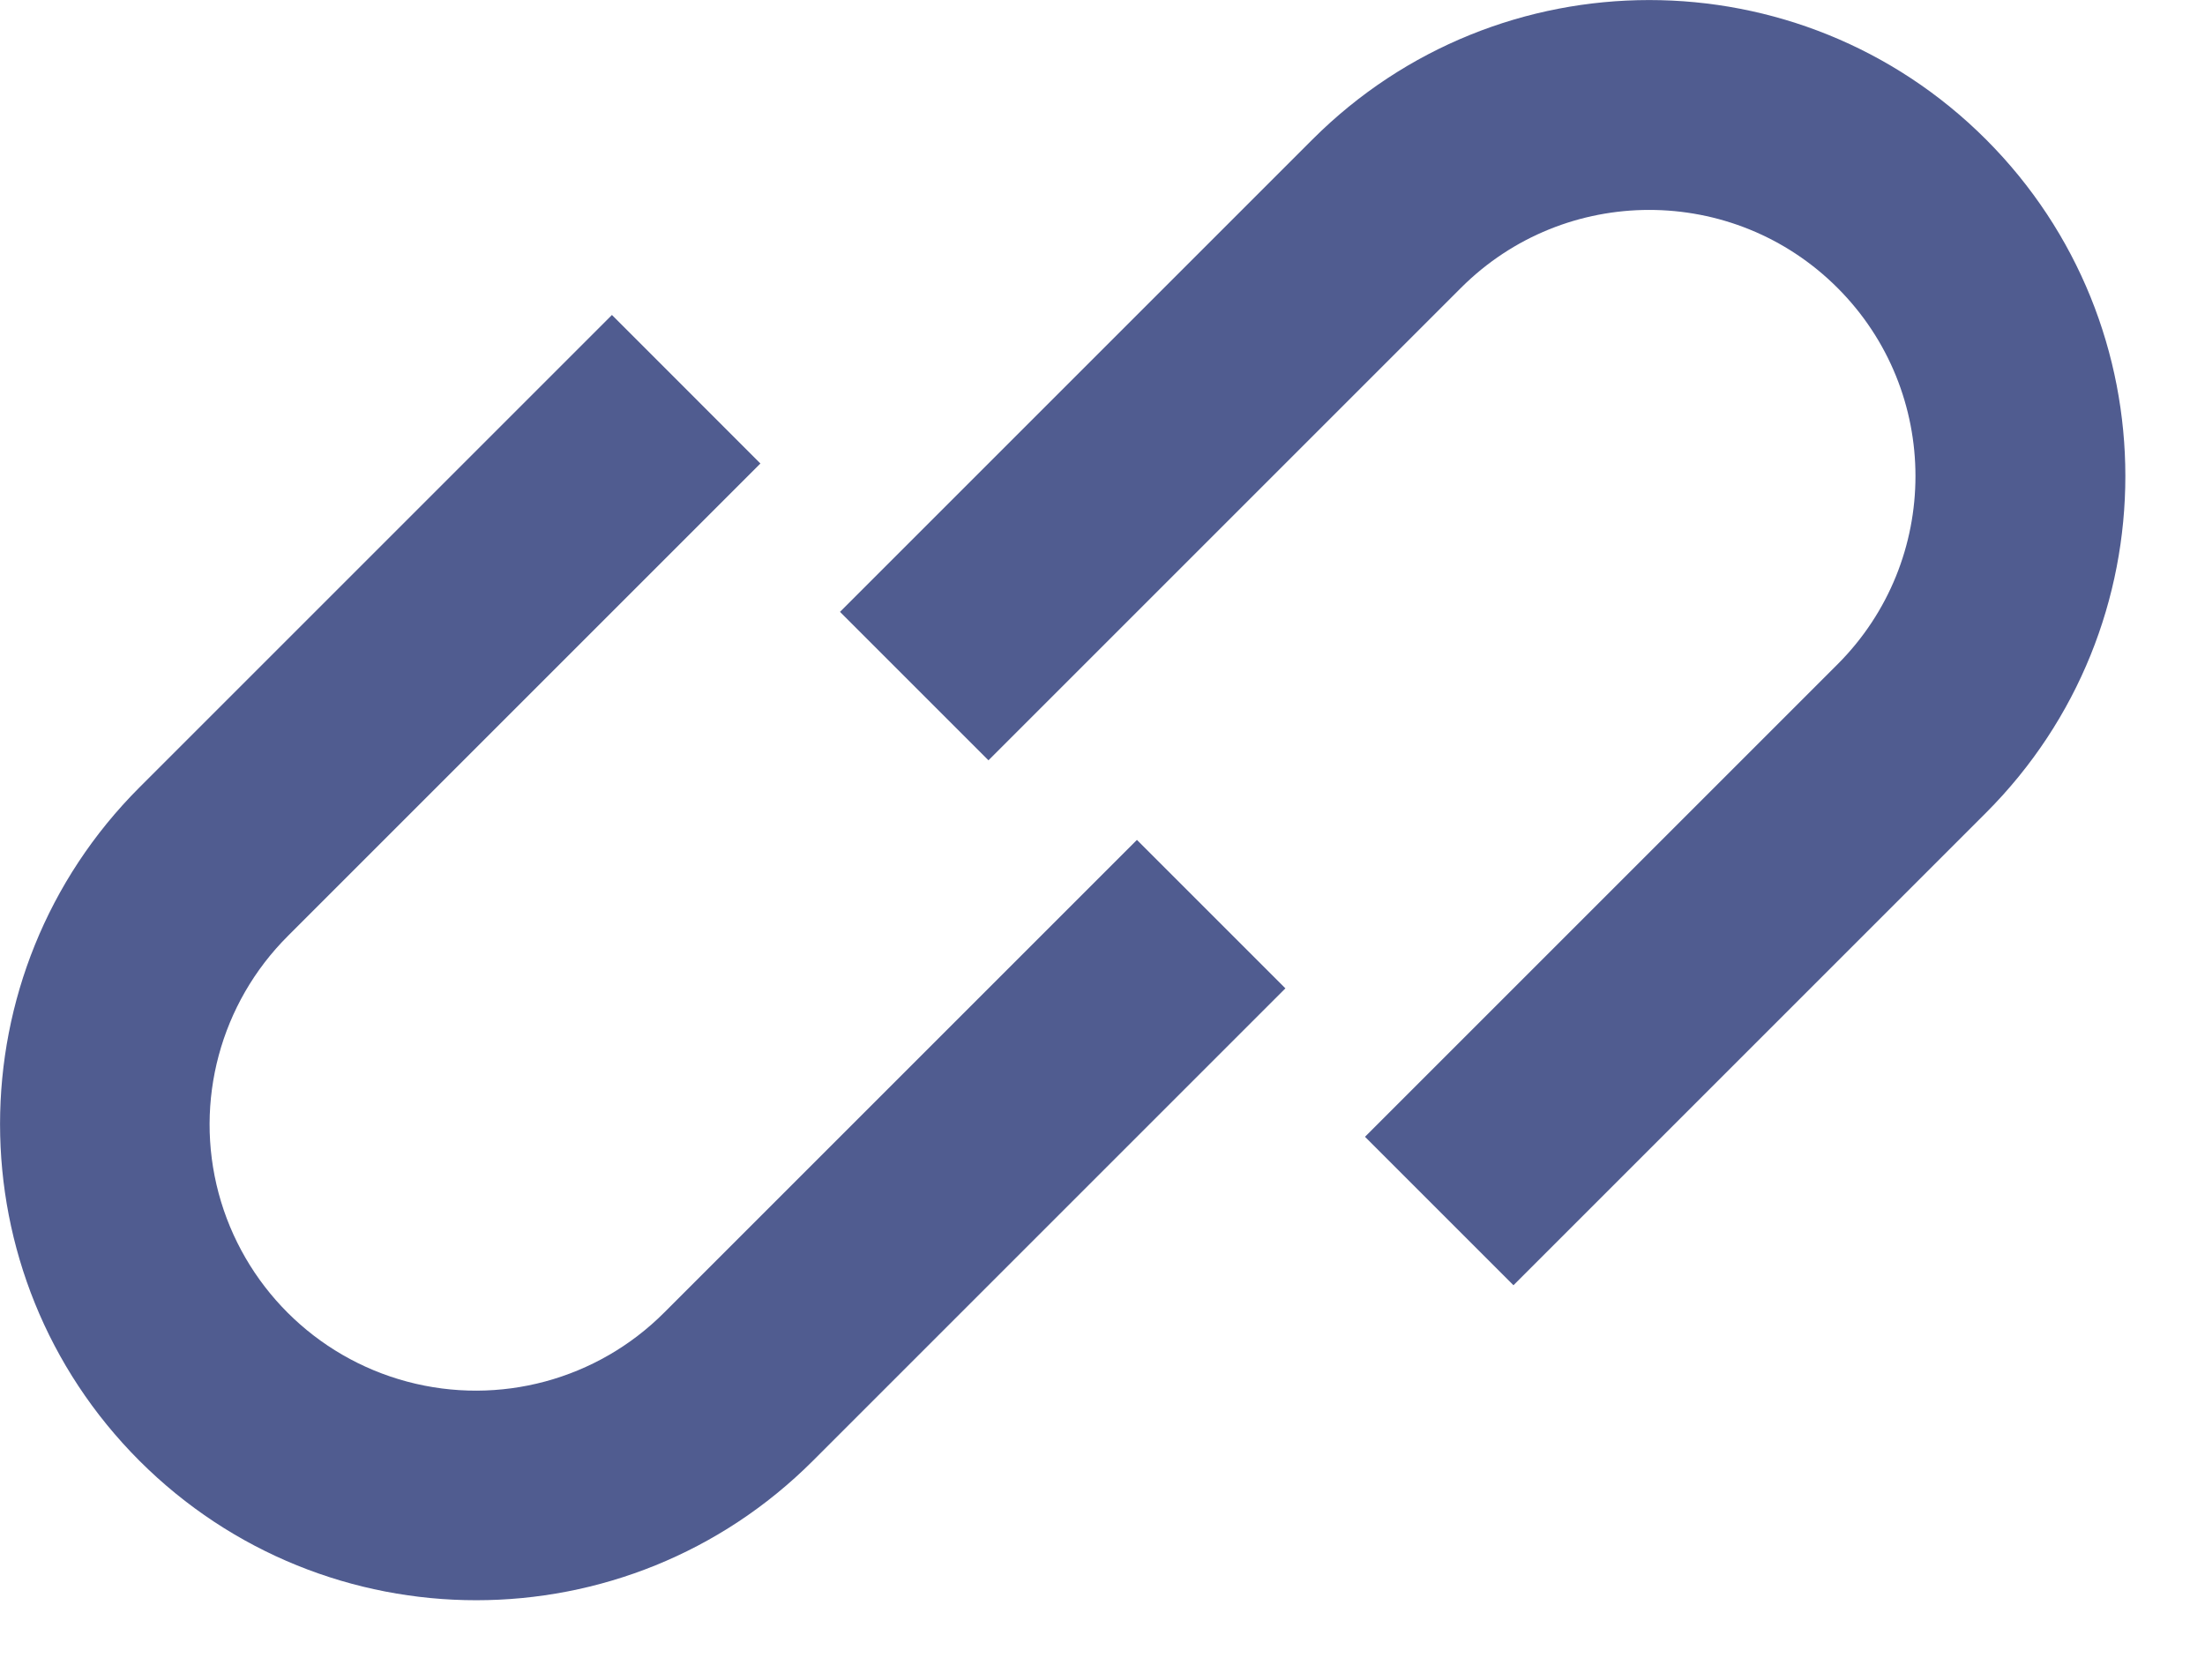
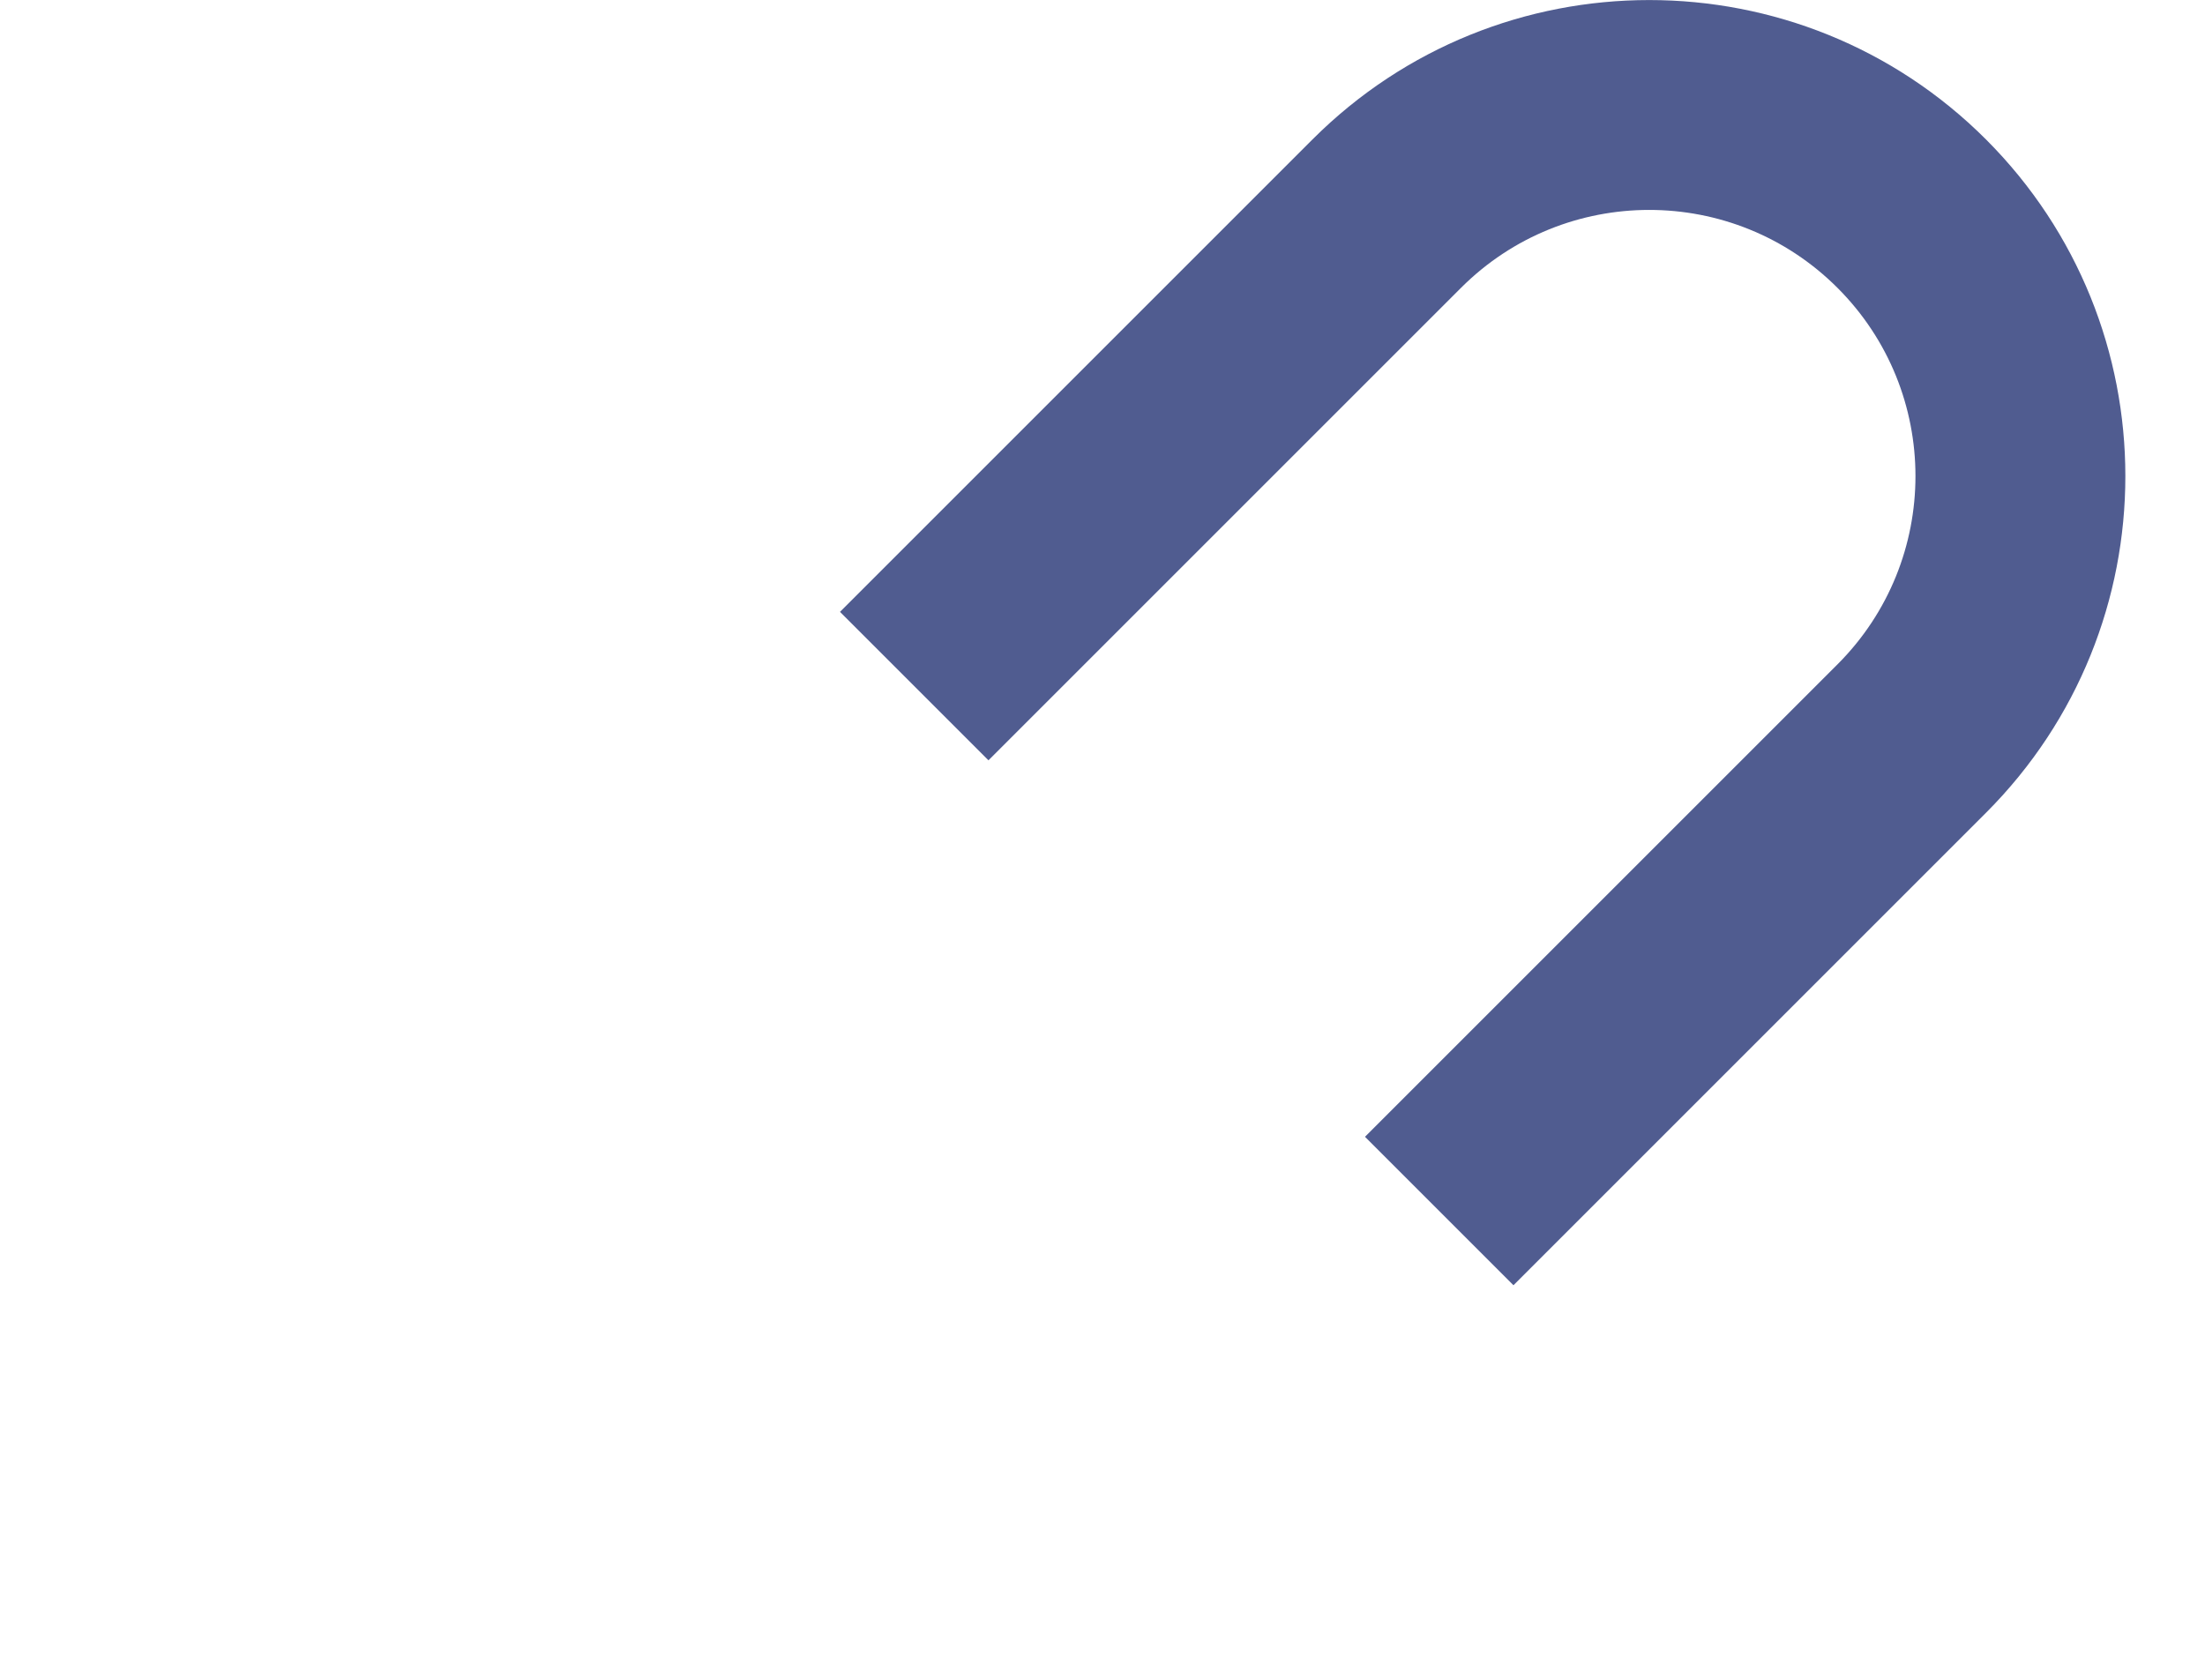
<svg xmlns="http://www.w3.org/2000/svg" width="21" height="16" viewBox="0 0 21 16">
  <g fill="#505C90" fill-rule="evenodd">
    <path d="M18.914 1.328c-1.771-1.77-4.643-1.77-6.414 0L8 5.828l1.414 1.414 4.5-4.5c.99-.99 2.596-.99 3.586 0 .99.99.99 2.596 0 3.586l-4.5 4.5 1.414 1.414 4.5-4.5c1.77-1.771 1.77-4.643 0-6.414z" transform="translate(-622 -1049) translate(622 1049)" />
-     <path d="M6.328 12.5c-.64.643-1.574.894-2.45.66-.877-.234-1.561-.919-1.796-1.795-.234-.876.018-1.81.66-2.45l4.5-4.5L5.828 3l-4.5 4.5c-1.77 1.771-1.77 4.643 0 6.414 1.772 1.771 4.643 1.771 6.414 0l4.5-4.5L10.828 8l-4.5 4.5z" transform="translate(-622 -1049) translate(622 1049)" />
  </g>
</svg>